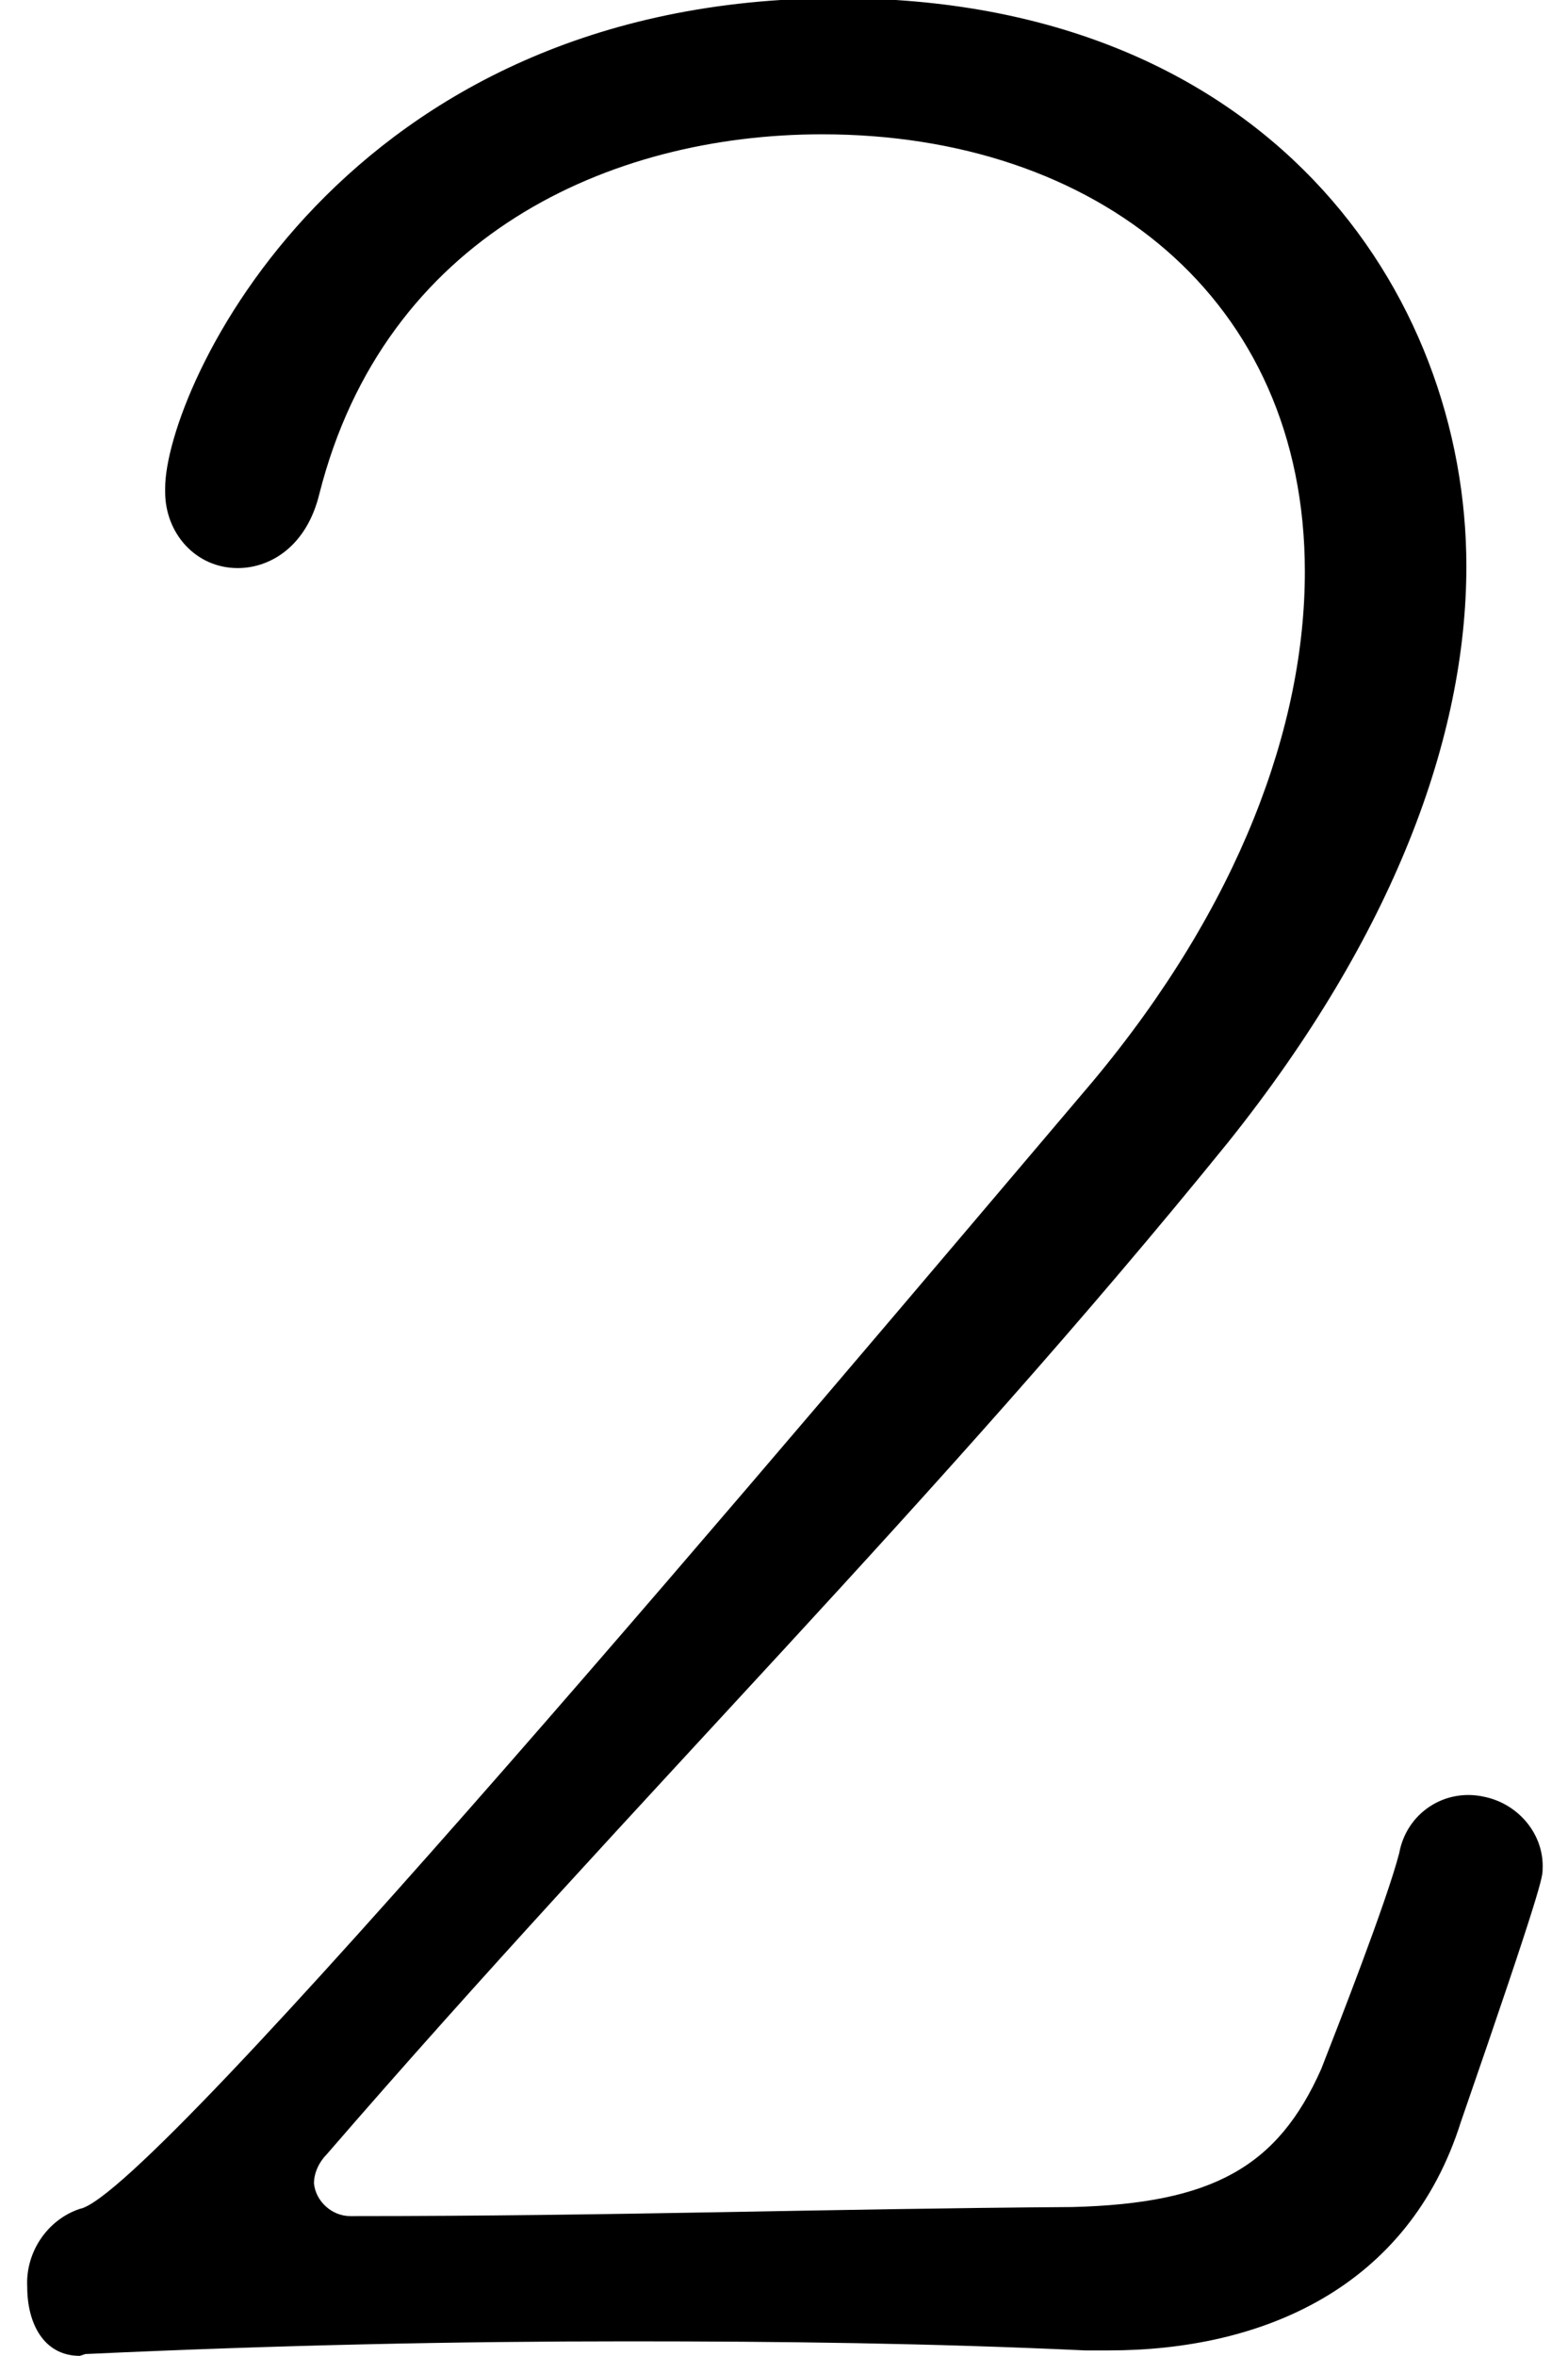
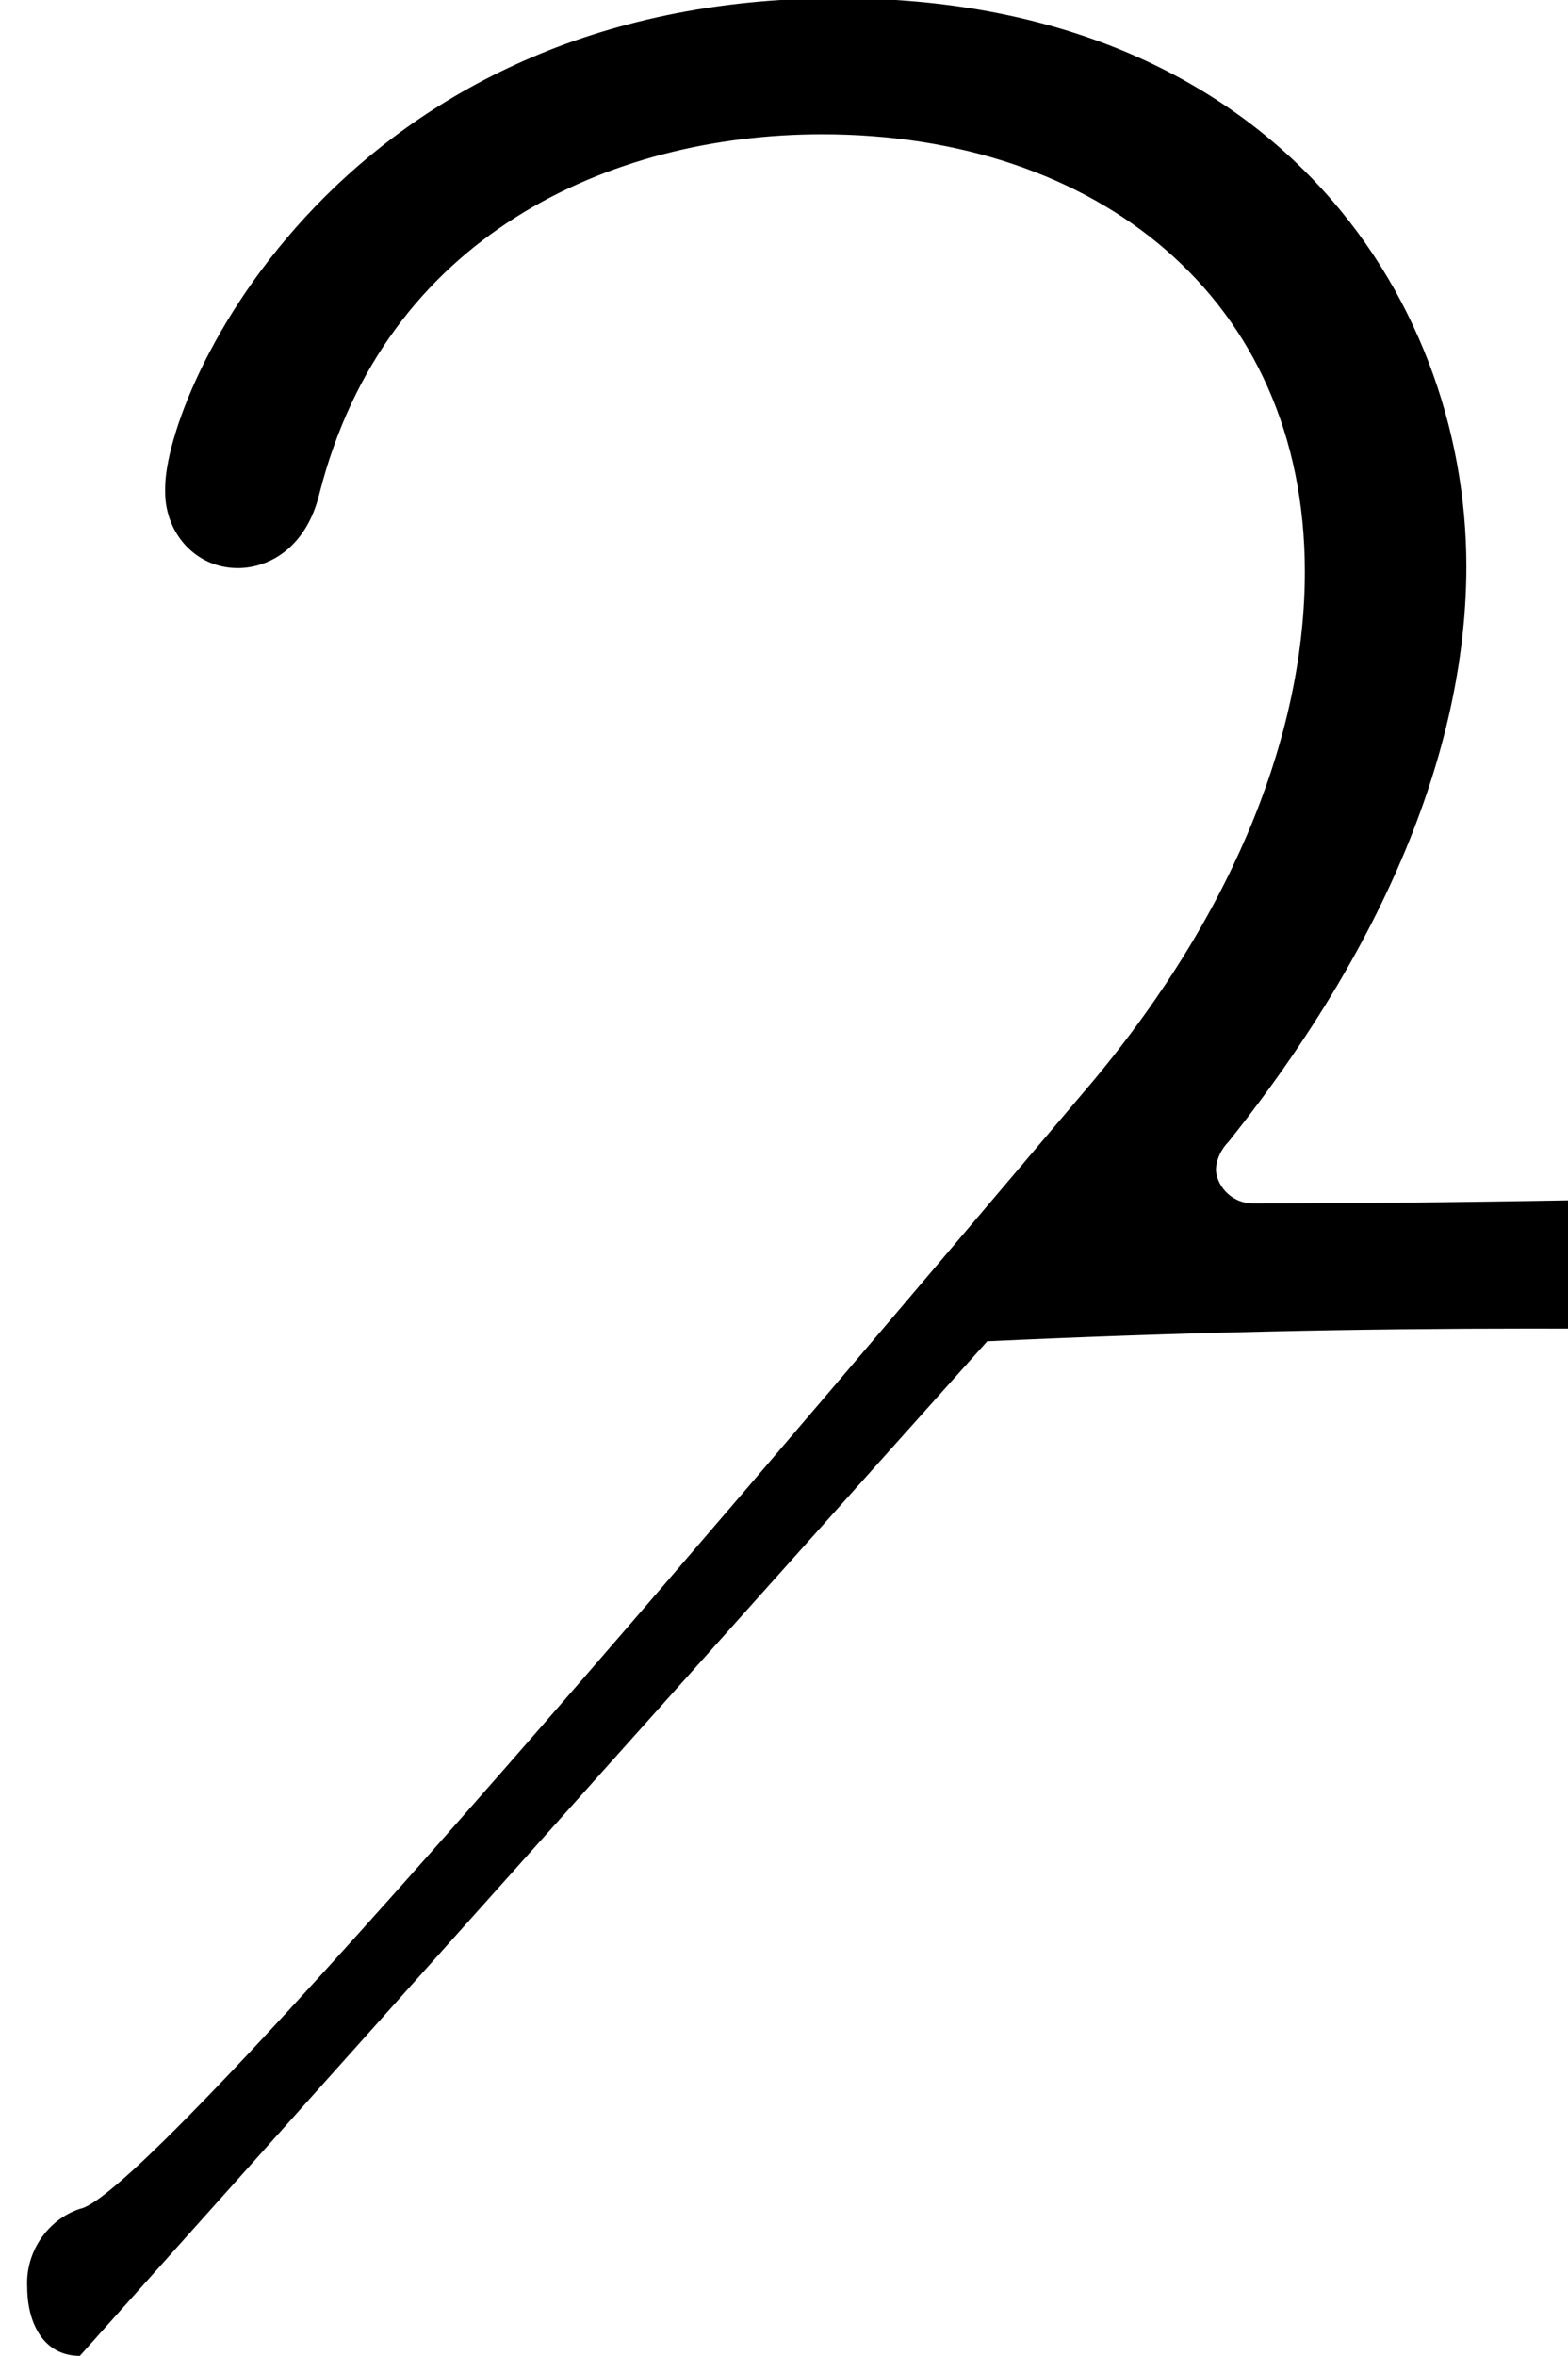
<svg xmlns="http://www.w3.org/2000/svg" version="1.1" id="レイヤー_1" x="0px" y="0px" viewBox="0 0 86.4 129.8" style="enable-background:new 0 0 86.4 129.8;" xml:space="preserve">
  <title>num2</title>
  <g id="レイヤー_2_1_">
    <g id="ワイヤーフレーム">
-       <path d="M4.4,129.8c-2,0-2.9-1.8-2.9-3.8c-0.1-1.9,1.1-3.7,2.9-4.3c4-0.7,40.1-43.6,55.8-62.1c8.1-9.7,11.7-19.6,11.7-28.1    c0-15.1-11.5-24.1-26.6-24.1c-11.7,0-24.1,5.6-27.7,19.8c-0.7,2.9-2.7,4.1-4.5,4.1c-2.3,0-4-1.9-4-4.2c0-0.1,0-0.1,0-0.2    c0-5.4,9.7-27,37.1-27c23.6,0,34.6,16.2,34.6,31.3c0,9.4-4,20.3-13.1,31.7c-16.2,20-32.4,35.8-49.7,55.8c-0.4,0.4-0.7,1-0.7,1.6    c0.1,1,1,1.8,2,1.8c14.9,0,25.6-0.4,39.8-0.5c7.7-0.2,11.3-2.2,13.7-7.6c0.9-2.3,3.6-9.2,4.3-11.9c0.4-2.2,2.5-3.6,4.7-3.1    c1.9,0.4,3.3,2.1,3.2,4c0,0.4,0,0.9-4.5,13.9c-2.9,9.2-11,12.6-19.4,12.6h-1.3c-8.6-0.4-16.7-0.5-25.2-0.5    c-9.4,0-19.1,0.2-29.9,0.7L4.4,129.8z" />
+       <path d="M4.4,129.8c-2,0-2.9-1.8-2.9-3.8c-0.1-1.9,1.1-3.7,2.9-4.3c4-0.7,40.1-43.6,55.8-62.1c8.1-9.7,11.7-19.6,11.7-28.1    c0-15.1-11.5-24.1-26.6-24.1c-11.7,0-24.1,5.6-27.7,19.8c-0.7,2.9-2.7,4.1-4.5,4.1c-2.3,0-4-1.9-4-4.2c0-0.1,0-0.1,0-0.2    c0-5.4,9.7-27,37.1-27c23.6,0,34.6,16.2,34.6,31.3c0,9.4-4,20.3-13.1,31.7c-0.4,0.4-0.7,1-0.7,1.6    c0.1,1,1,1.8,2,1.8c14.9,0,25.6-0.4,39.8-0.5c7.7-0.2,11.3-2.2,13.7-7.6c0.9-2.3,3.6-9.2,4.3-11.9c0.4-2.2,2.5-3.6,4.7-3.1    c1.9,0.4,3.3,2.1,3.2,4c0,0.4,0,0.9-4.5,13.9c-2.9,9.2-11,12.6-19.4,12.6h-1.3c-8.6-0.4-16.7-0.5-25.2-0.5    c-9.4,0-19.1,0.2-29.9,0.7L4.4,129.8z" />
    </g>
  </g>
</svg>